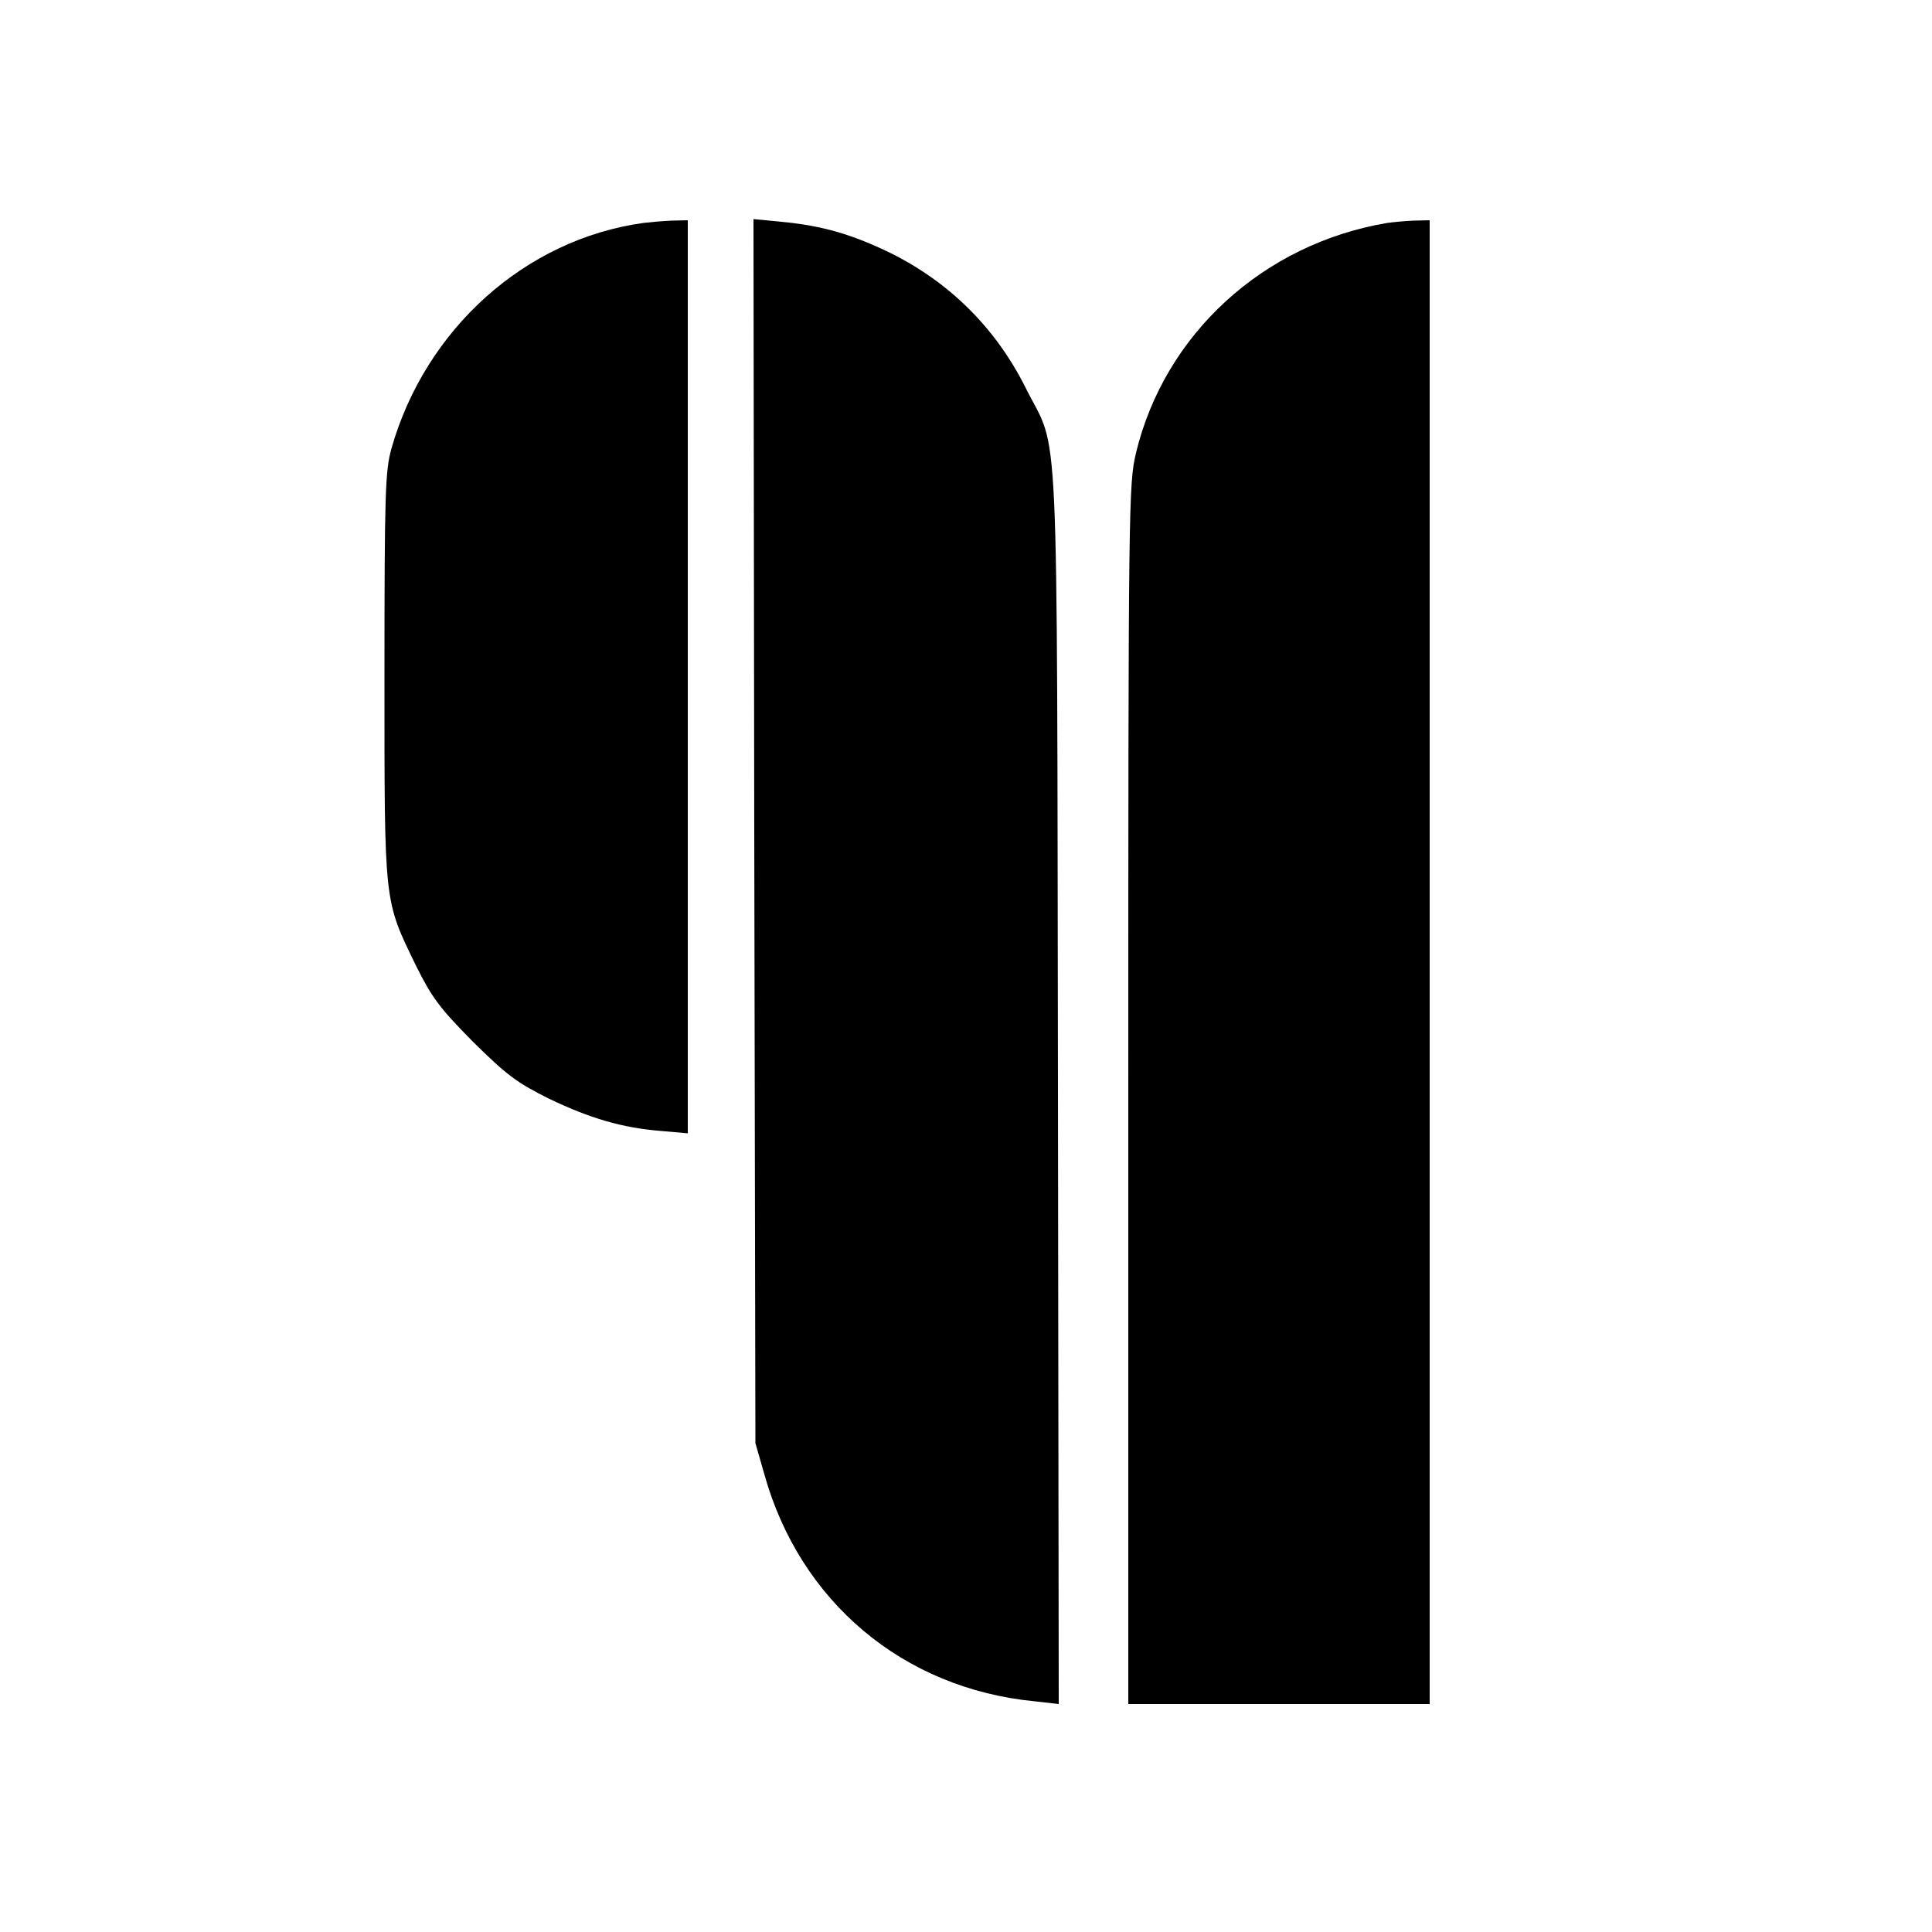
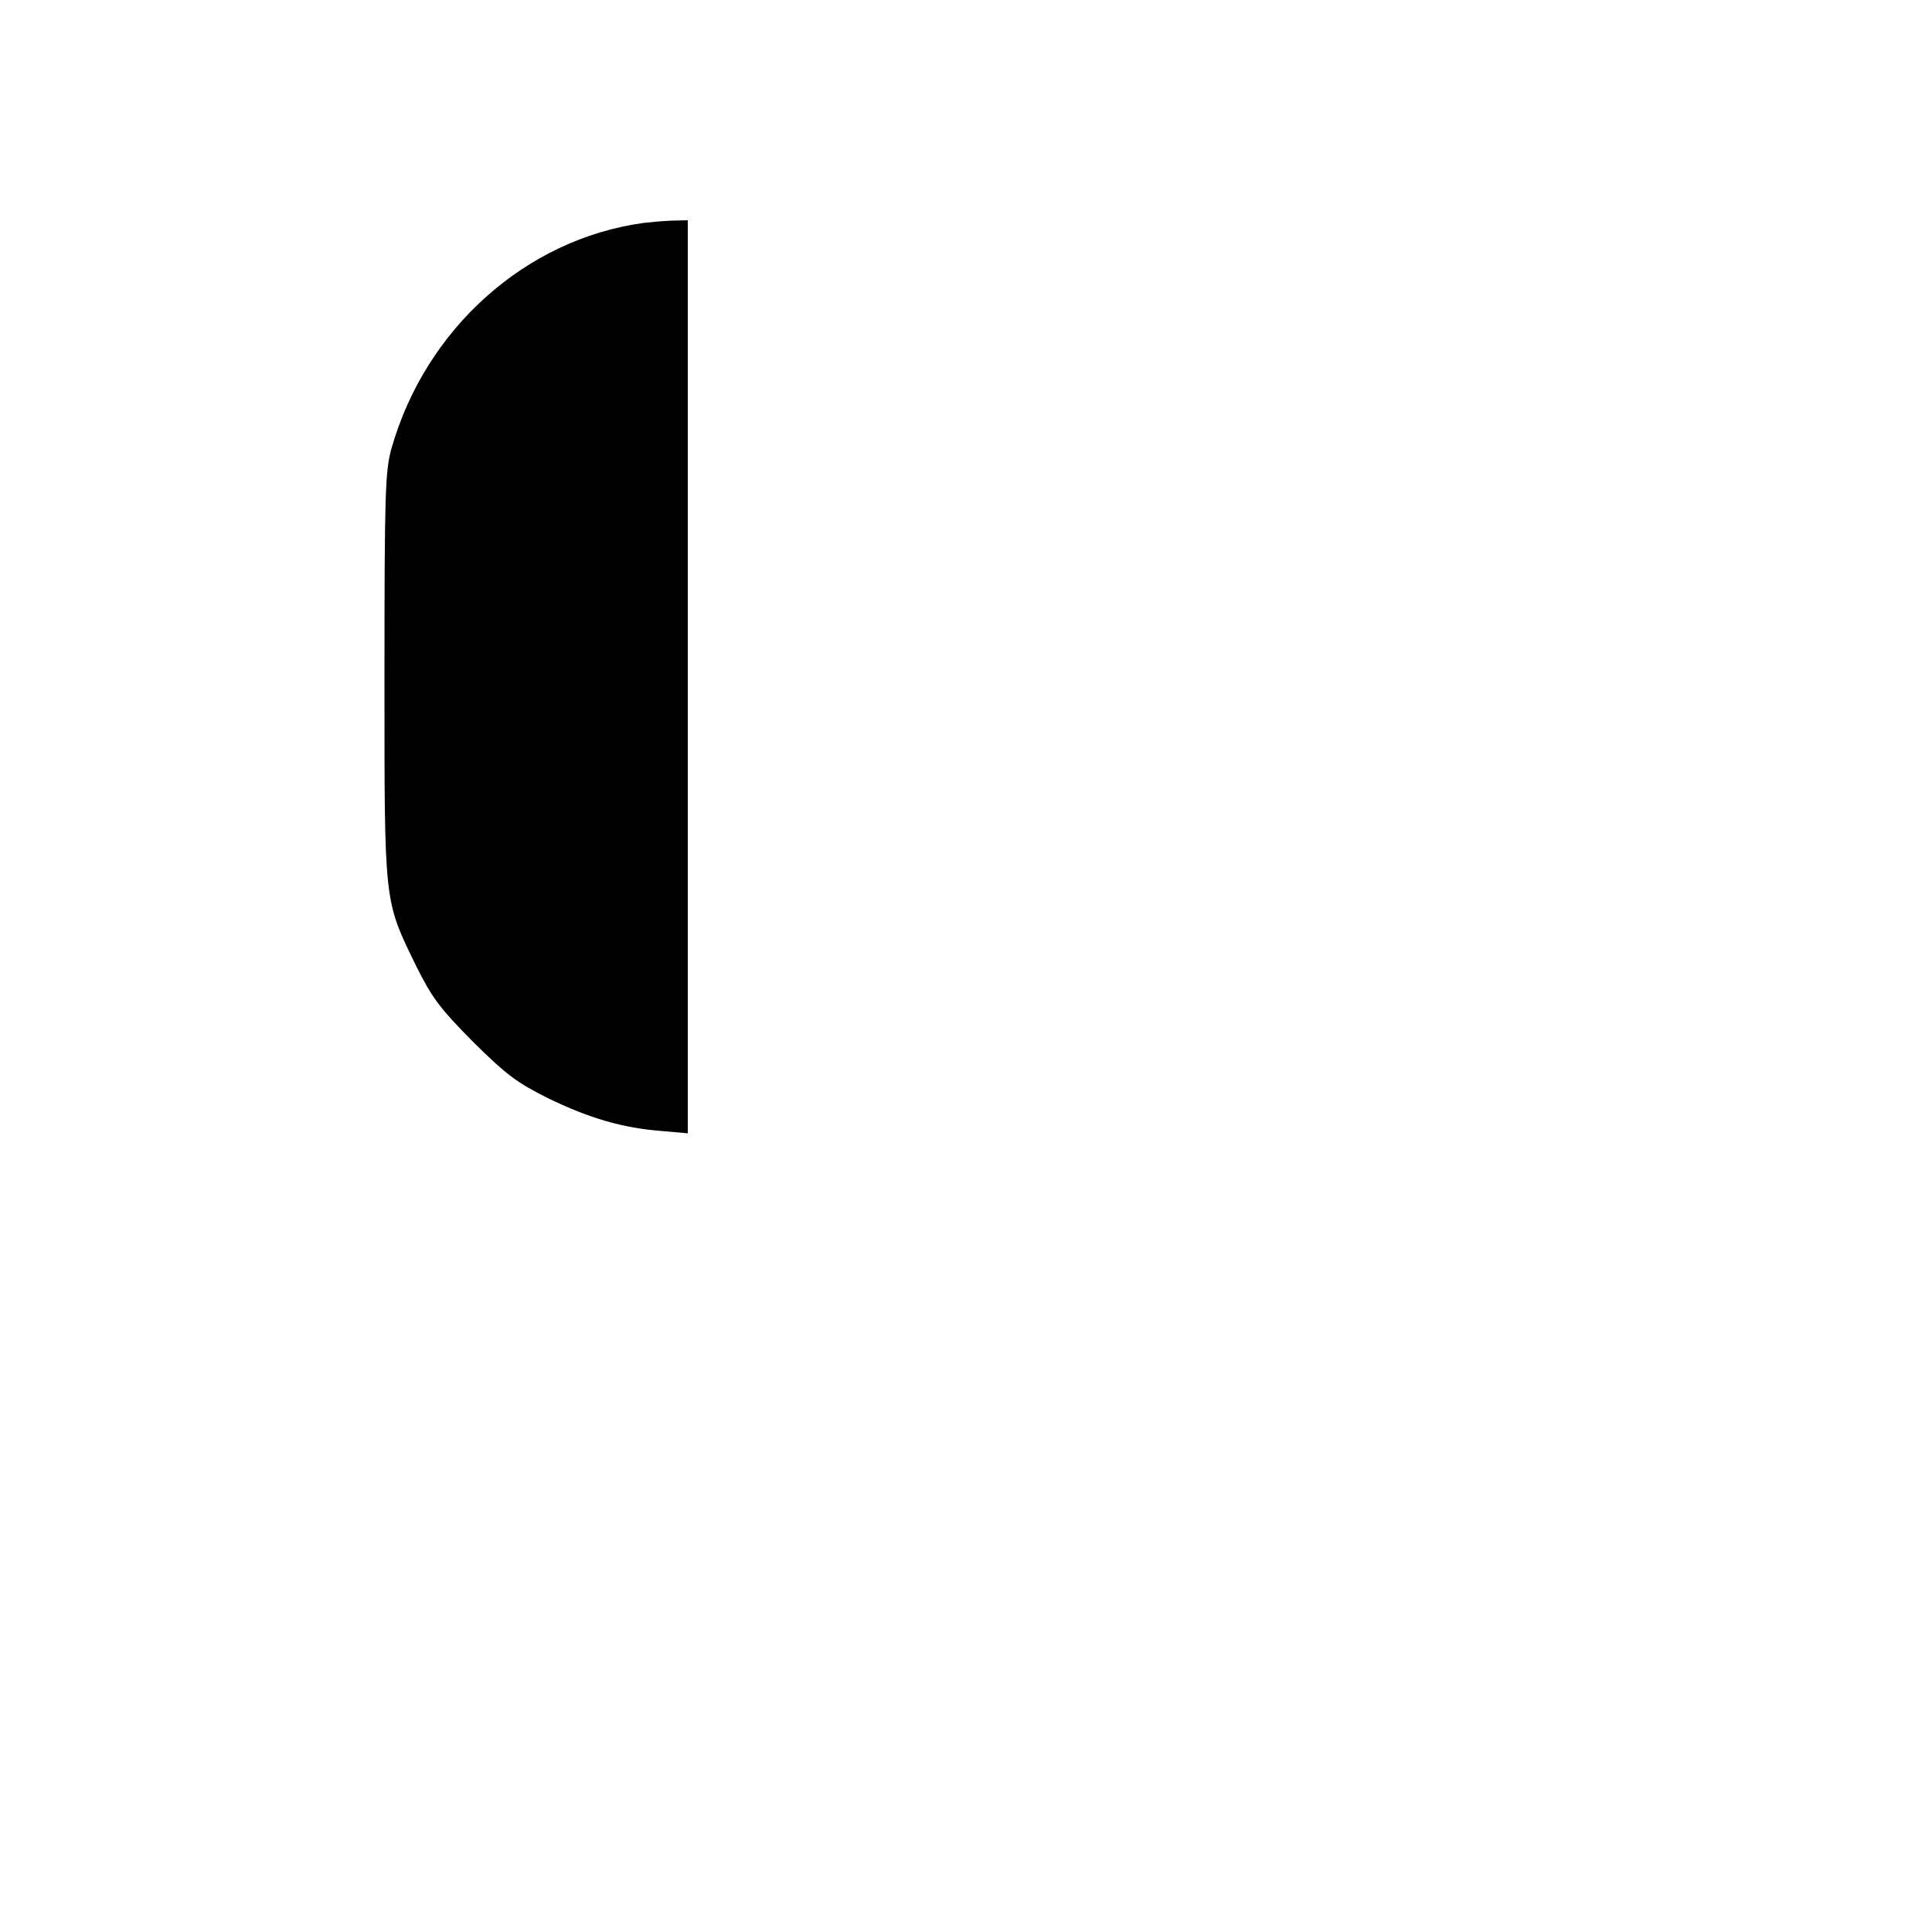
<svg xmlns="http://www.w3.org/2000/svg" version="1.0" width="500pt" height="500pt" viewBox="0 0 500 500" preserveAspectRatio="xMidYMid meet">
  <g transform="translate(0,500) scale(0.1,-0.1)" fill="#000000" stroke="none">
    <path d="M1665 4423 c-305 -42 -564 -274 -652 -584 -16 -58 -18 -111 -18 -589 0 -595 -2 -577 82 -750 41 -82 60 -108 147 -196 88 -87 114 -106 196 -147 106 -51 190 -76 292 -84 l68 -6 0 1182 0 1181 -42 -1 c-24 -1 -56 -4 -73 -6z" />
-     <path d="M1952 2849 l3 -1584 23 -80 c92 -330 359 -555 700 -588 l62 -7 -2 1598 c-3 1799 4 1633 -83 1807 -77 155 -197 274 -350 350 -101 49 -177 71 -283 81 l-72 7 2 -1584z" />
-     <path d="M3590 4423 c-321 -54 -576 -288 -650 -595 -19 -81 -20 -120 -20 -1660 l0 -1578 390 0 390 0 0 1920 0 1920 -42 -1 c-24 -1 -54 -4 -68 -6z" />
  </g>
</svg>